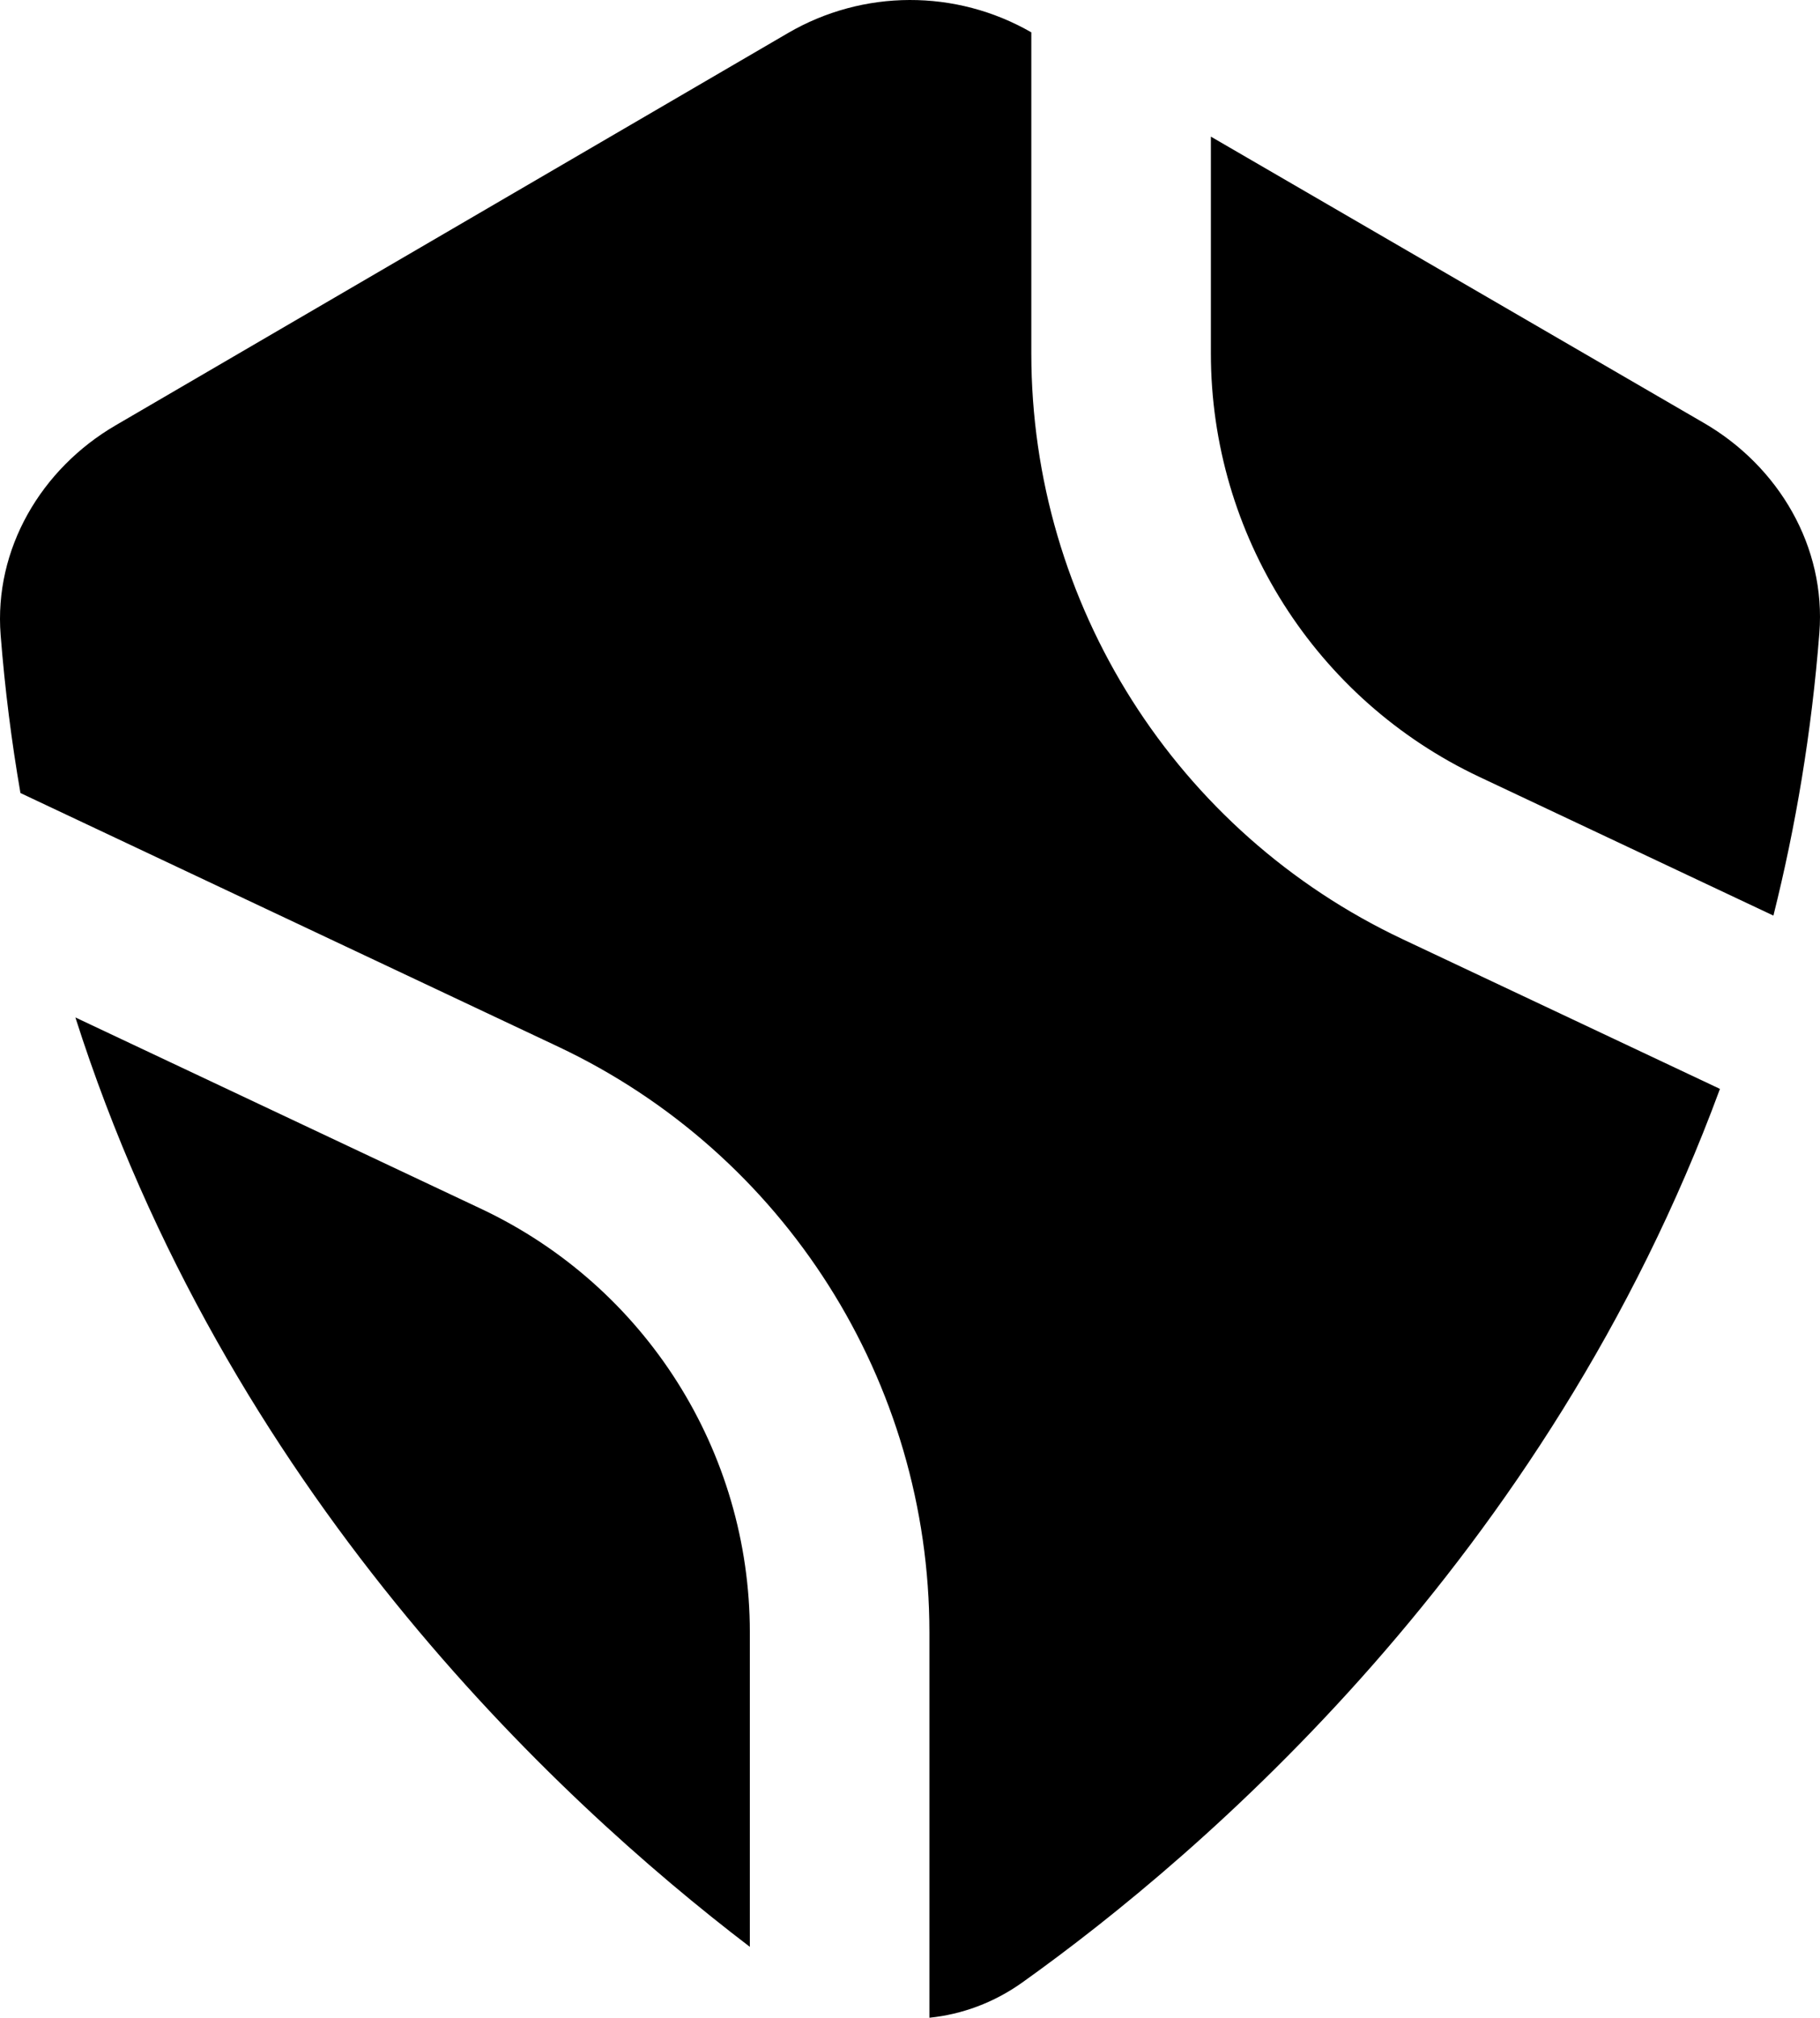
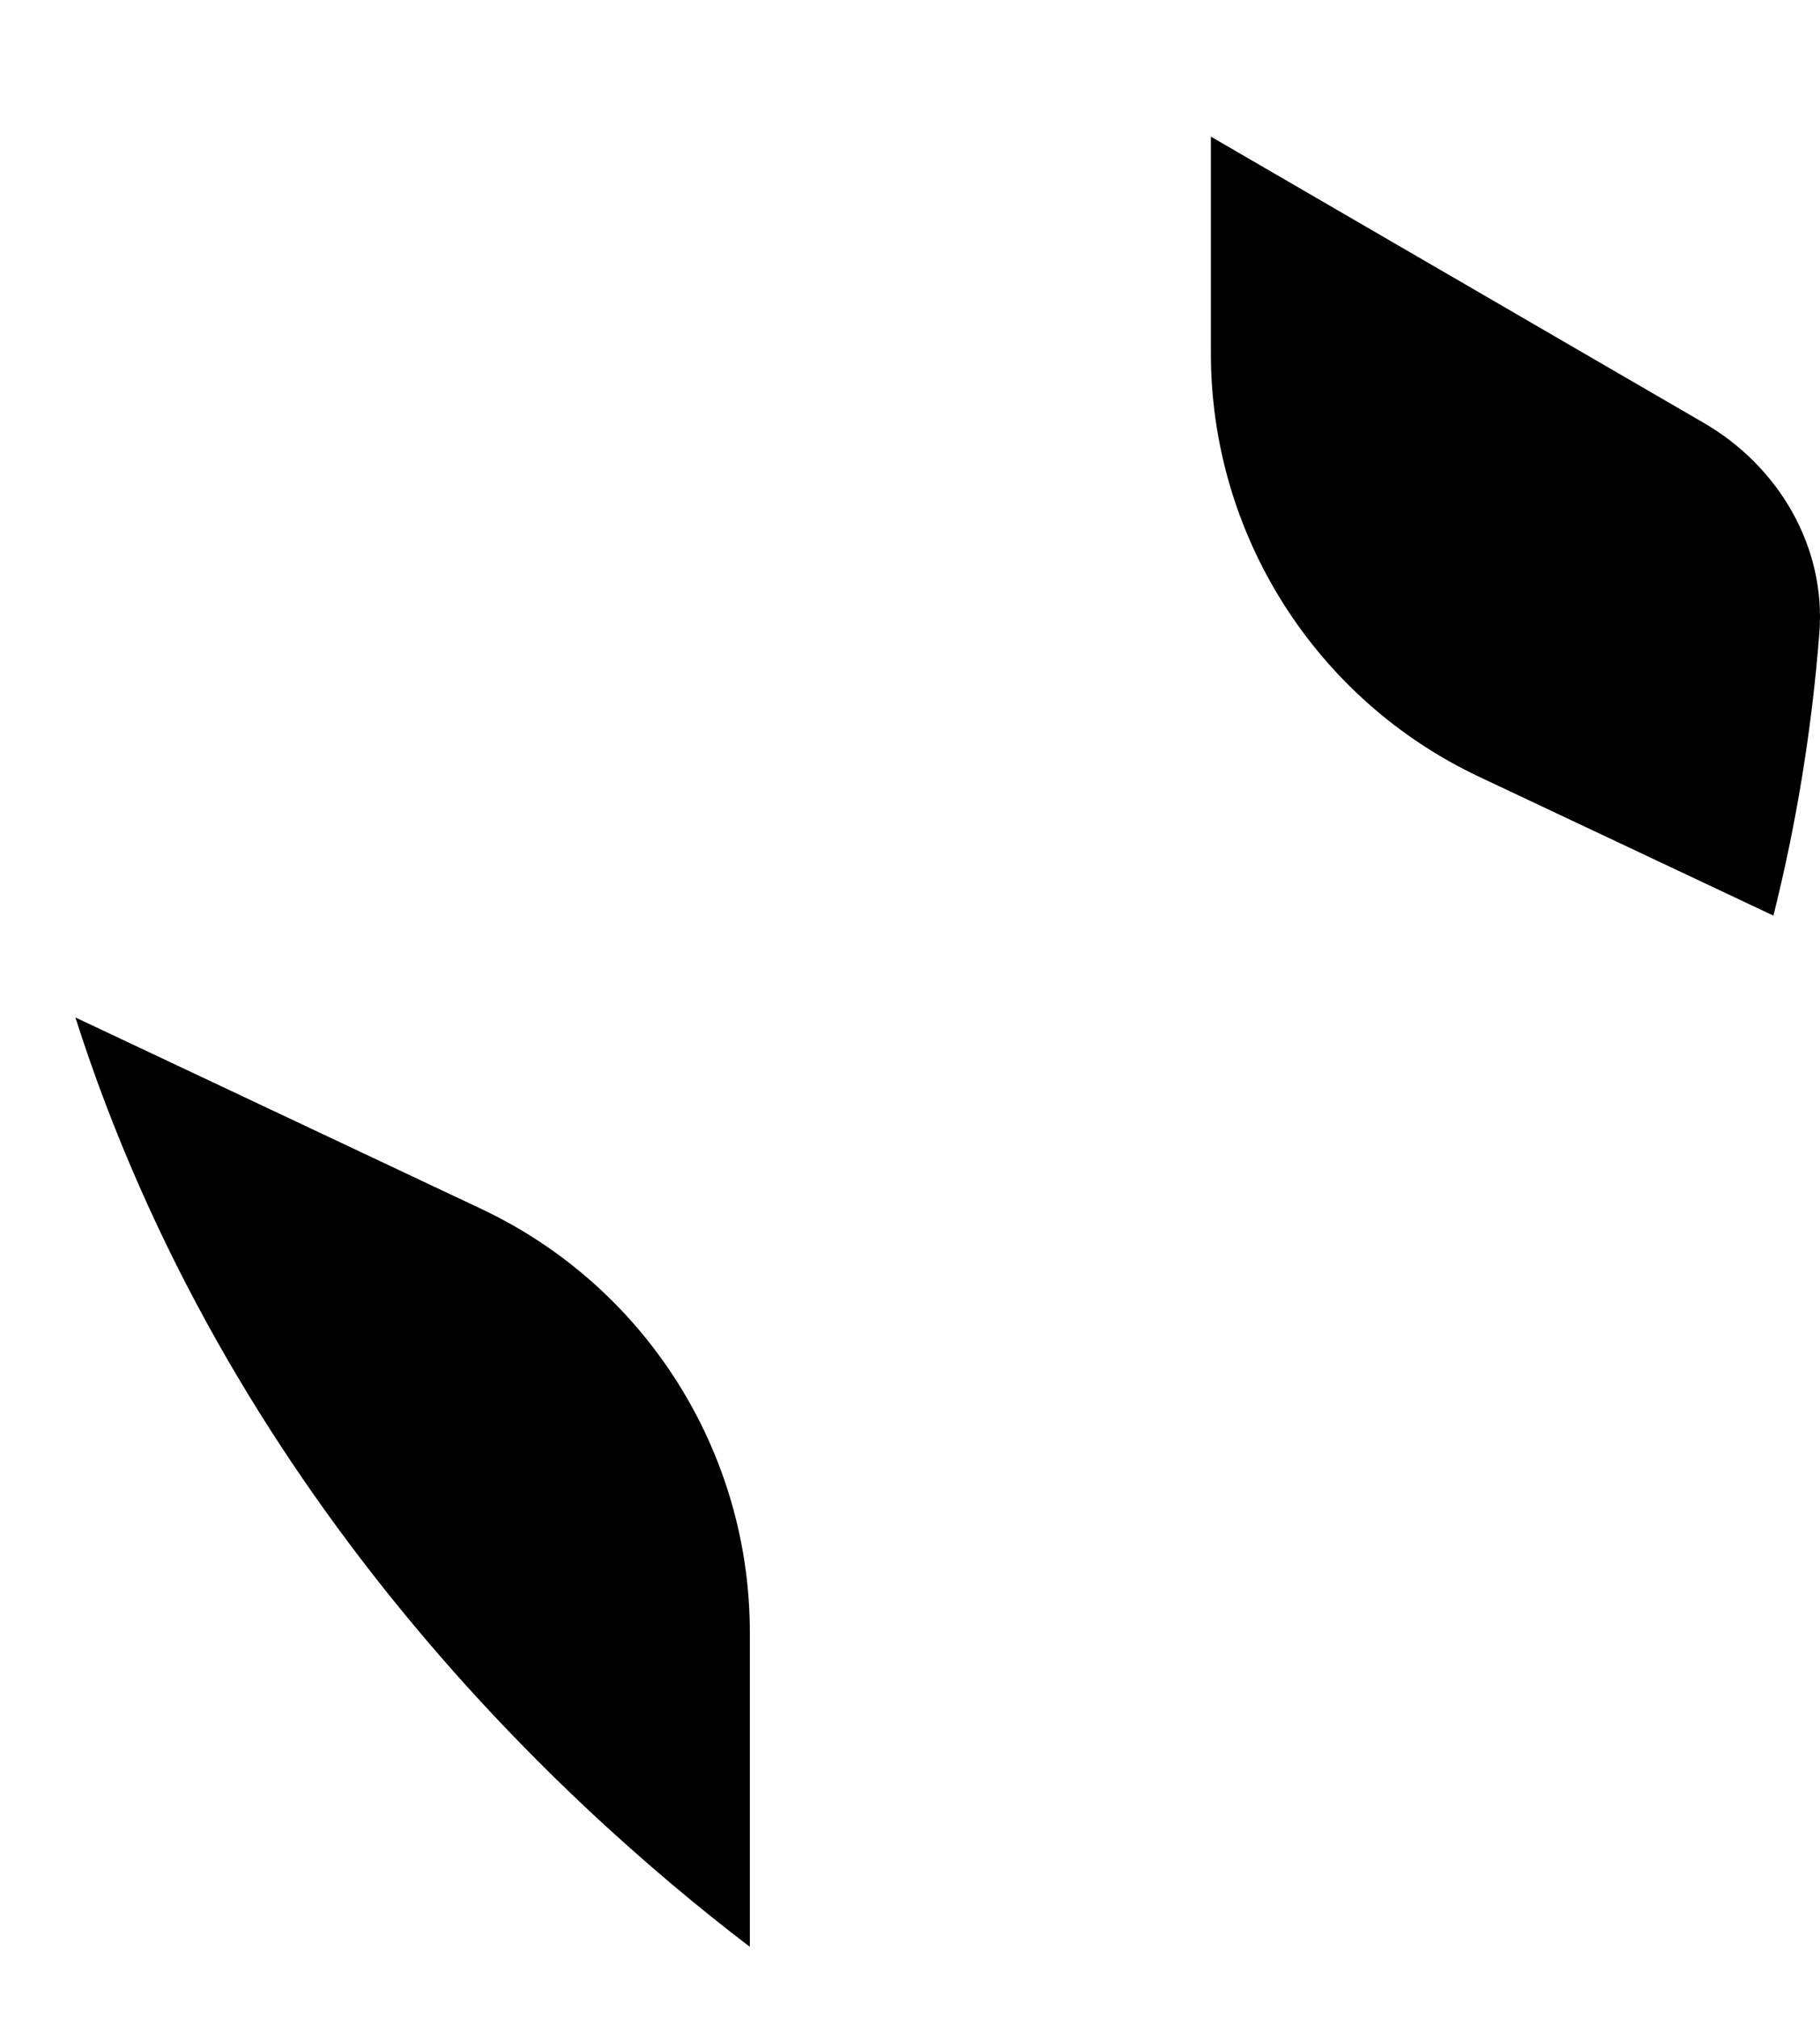
<svg xmlns="http://www.w3.org/2000/svg" width="2023" height="2242" viewBox="0 0 2023 2242" fill="none">
  <style>
        path {
            fill: black
        }

        @media (prefers-color-scheme: dark) {
            path {
                fill: white;
            }
        }
    </style>
-   <path d="M1146.35 35.938C1062.58 -12.252 959.382 -11.972 875.857 36.743L128.438 472.656C45.598 520.971 -6.811 610.158 0.716 705.721C5.462 765.968 12.906 824.449 22.73 881.172L620.21 1162.91C872.261 1281.76 1033.07 1535.29 1033.07 1813.83V2242C1069.32 2238.32 1104.92 2225.23 1136.45 2202.73C1334.79 2061.23 1718.88 1733.64 1911.79 1209.92L1559.21 1043.66C1307.16 924.807 1146.35 671.274 1146.35 392.735V35.938Z" fill="white" />
  <path d="M1971.21 1017.37C1995.96 918.655 2013.64 814.018 2022.29 703.41C2029.79 607.654 1977.18 518.318 1894.09 470.072L1345.94 151.817V392.735C1345.94 594.076 1462.18 777.342 1644.37 863.253L1971.21 1017.37Z" fill="white" />
  <path d="M833.479 2163.23C614.407 1996.09 250.965 1654.27 83.796 1130.53L535.045 1343.31C717.24 1429.23 833.479 1612.49 833.479 1813.83V2163.23Z" fill="white" />
</svg>